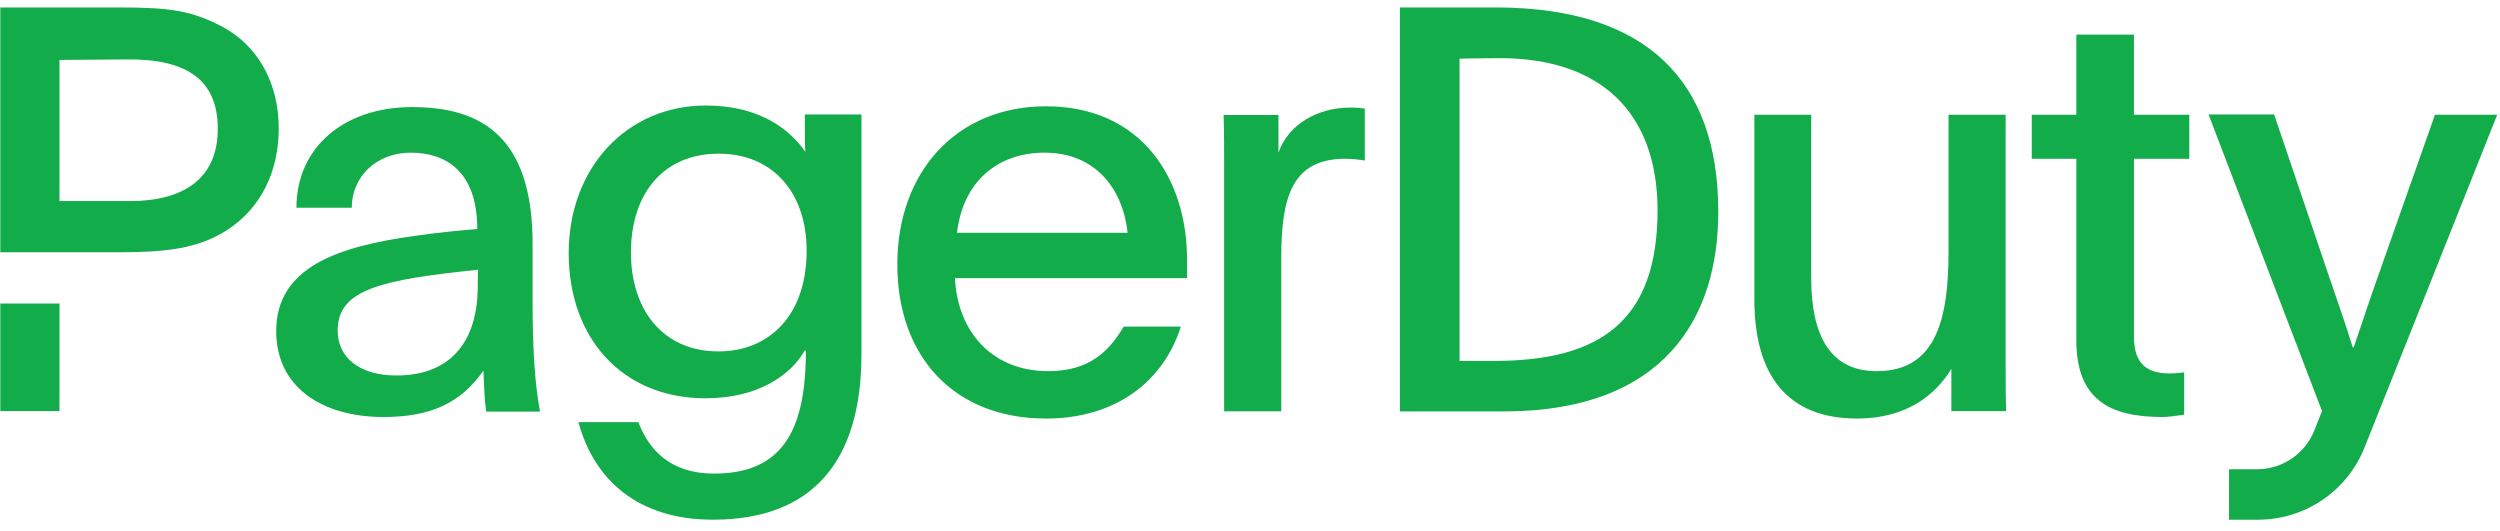
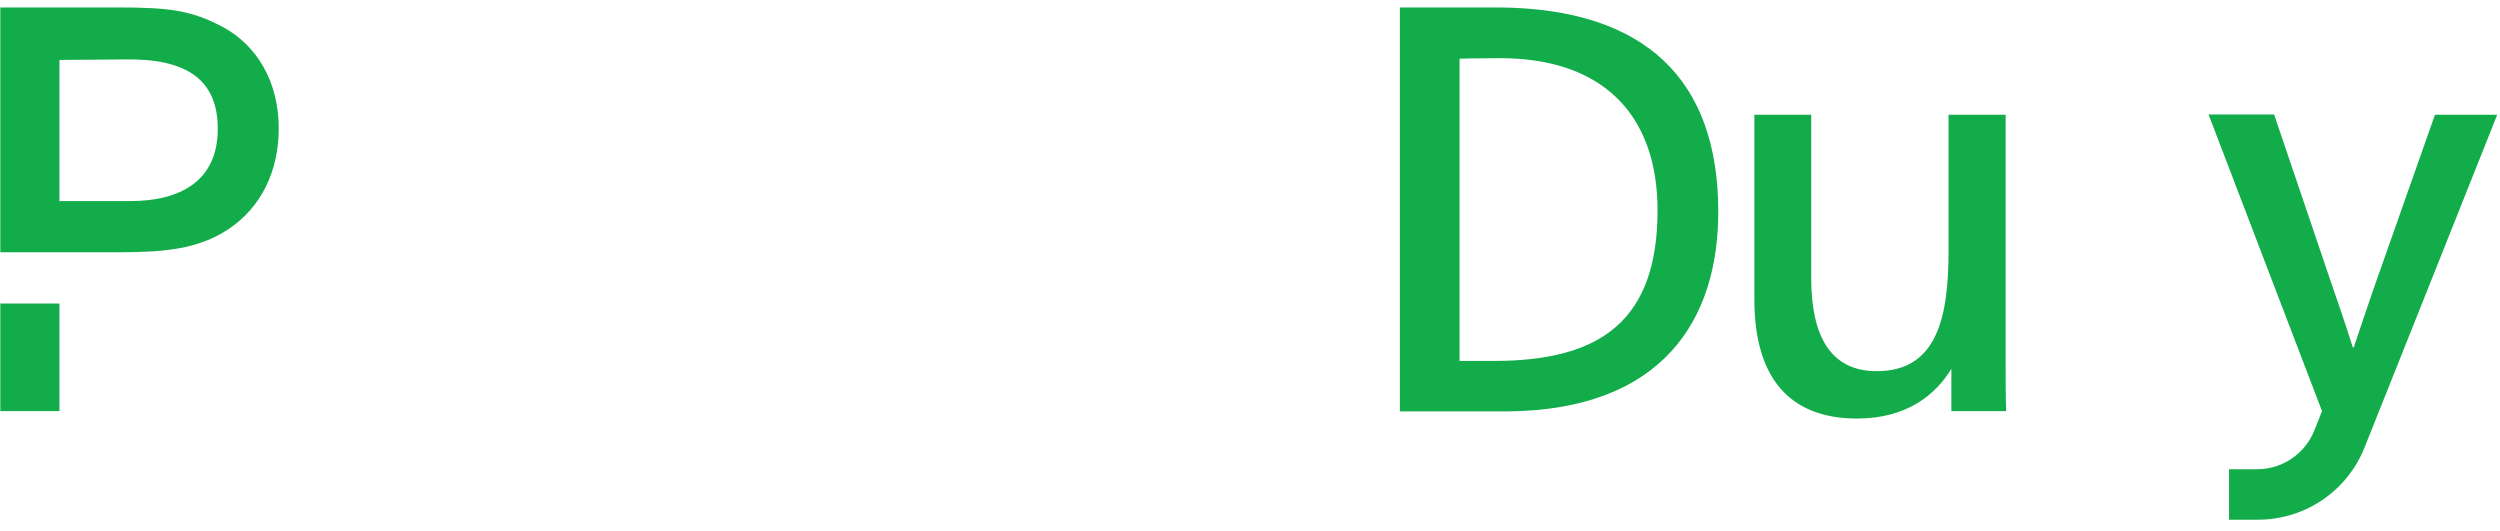
<svg xmlns="http://www.w3.org/2000/svg" width="160" height="34" viewBox="0 0 160 34" fill="none">
  <path d="M155.837 7.344L152.231 17.573C151.575 19.408 151.248 20.458 150.641 22.228H150.576C150.1 20.704 149.674 19.474 149.051 17.671L145.544 7.327H141.347L148.609 26.31C148.445 26.72 148.281 27.146 148.101 27.589C147.494 29.064 146.052 30.031 144.462 30.031H142.659V33.261H144.511C147.511 33.261 150.216 31.441 151.331 28.638C153.642 22.851 157.576 12.999 159.822 7.344H155.839H155.837Z" fill="#13AC4B" />
-   <path d="M55.133 22.671C55.133 29.54 51.986 33.261 45.625 33.261C40.887 33.261 38.035 30.769 37.019 27.015H40.855C41.511 28.753 42.872 30.31 45.691 30.31C50.035 30.31 51.576 27.605 51.576 22.458C51.543 22.458 51.543 22.425 51.511 22.425C50.577 24.048 48.478 25.49 45.15 25.49C39.806 25.49 36.396 21.622 36.396 16.195C36.396 10.768 40.084 6.753 45.183 6.753C48.478 6.753 50.462 8.163 51.544 9.72C51.511 9.326 51.511 8.917 51.511 8.523V7.327H55.134V22.671H55.133ZM40.38 16.163C40.38 19.851 42.445 22.491 45.986 22.491C49.167 22.491 51.625 20.245 51.625 16.048C51.625 12.327 49.461 9.835 45.986 9.835C42.511 9.835 40.38 12.327 40.38 16.163Z" fill="#13AC4B" />
-   <path d="M61.117 17.786C61.265 21.114 63.396 23.753 67.085 23.753C69.691 23.753 70.953 22.523 71.92 20.901H75.576C74.495 24.327 71.495 26.787 66.938 26.787C61.085 26.787 57.429 22.852 57.429 16.918C57.429 10.983 61.233 6.803 66.938 6.803C73.118 6.803 75.97 11.507 75.97 16.605V17.802H61.117V17.786ZM72.167 14.901C71.839 11.901 69.954 9.77 66.855 9.77C63.757 9.77 61.609 11.721 61.249 14.901H72.167Z" fill="#13AC4B" />
-   <path d="M81.821 7.343V9.77C82.428 7.999 84.281 6.885 86.412 6.885C86.887 6.885 87.101 6.918 87.346 6.95V10.277C87.019 10.212 86.477 10.162 86.083 10.162C82.657 10.162 82.001 12.687 82.001 16.49V26.326H78.345V10.752C78.345 9.555 78.345 8.506 78.312 7.358H81.82V7.342L81.821 7.343Z" fill="#13AC4B" />
  <path d="M124.886 23.606C123.902 25.23 122.066 26.787 118.853 26.787C114.443 26.787 112.279 24.082 112.279 19.164V7.345H115.918V17.787C115.918 21.508 117.148 23.755 120.115 23.755C124.017 23.755 124.706 20.214 124.706 16.05V7.345H128.362V23.459C128.362 24.442 128.362 25.377 128.395 26.311H124.887V23.606H124.886Z" fill="#13AC4B" />
-   <path d="M136.574 7.344H140.115V10.164H136.574V21.557C136.574 23.36 137.475 23.901 138.885 23.901C139.132 23.901 139.574 23.868 139.787 23.836V26.541C139.246 26.606 138.852 26.688 138.377 26.688C135.016 26.688 132.885 25.573 132.885 21.77V10.164H130.033V7.344H132.885V2.213H136.573V7.344H136.574Z" fill="#13AC4B" />
  <path d="M0.02 19.426H3.807V26.311H0.02V19.426Z" fill="#13AC4B" />
  <path d="M14.282 1.738C12.249 0.657 10.839 0.476 7.512 0.476H0.02V16.147H7.48C10.447 16.147 12.66 15.967 14.611 14.672C16.741 13.262 17.84 10.918 17.84 8.213C17.84 5.279 16.479 2.935 14.283 1.738H14.282ZM8.348 12.869H3.807V3.836L8.085 3.803C11.987 3.754 13.938 5.131 13.938 8.245C13.938 11.59 11.528 12.868 8.348 12.868V12.869Z" fill="#13AC4B" />
  <path d="M89.576 0.476H95.903C105.379 0.541 109.936 5.165 109.969 13.459C110.002 20.525 106.346 26.23 96.526 26.328H89.592V0.476H89.576ZM93.412 23.099H95.625C102.494 23.099 106.084 20.476 106.084 13.443C106.068 7.262 102.51 3.722 95.986 3.722C94.723 3.722 93.412 3.755 93.412 3.755V23.099Z" fill="#13AC4B" />
-   <path d="M31.118 26.328C31.003 25.573 31.003 25.098 30.938 23.721C29.494 25.787 27.577 26.688 24.545 26.688C20.561 26.688 17.676 24.737 17.676 21.196C17.676 17.115 21.578 15.77 26.644 15.082C27.906 14.902 29.315 14.755 30.545 14.655C30.545 10.901 28.463 9.771 26.283 9.771C24.103 9.771 22.513 11.295 22.513 13.296H18.972C18.972 9.443 22.005 6.853 26.365 6.853C30.725 6.853 34.086 8.656 34.086 15.607V19.295C34.086 22.36 34.233 24.606 34.562 26.344H31.119V26.328H31.118ZM21.61 21.147C21.61 22.918 23.053 24.032 25.364 24.032C28.758 24.032 30.577 21.966 30.577 18.278C30.577 17.803 30.577 17.475 30.61 17.262C24.43 17.901 21.611 18.508 21.611 21.147H21.61Z" fill="#13AC4B" />
</svg>